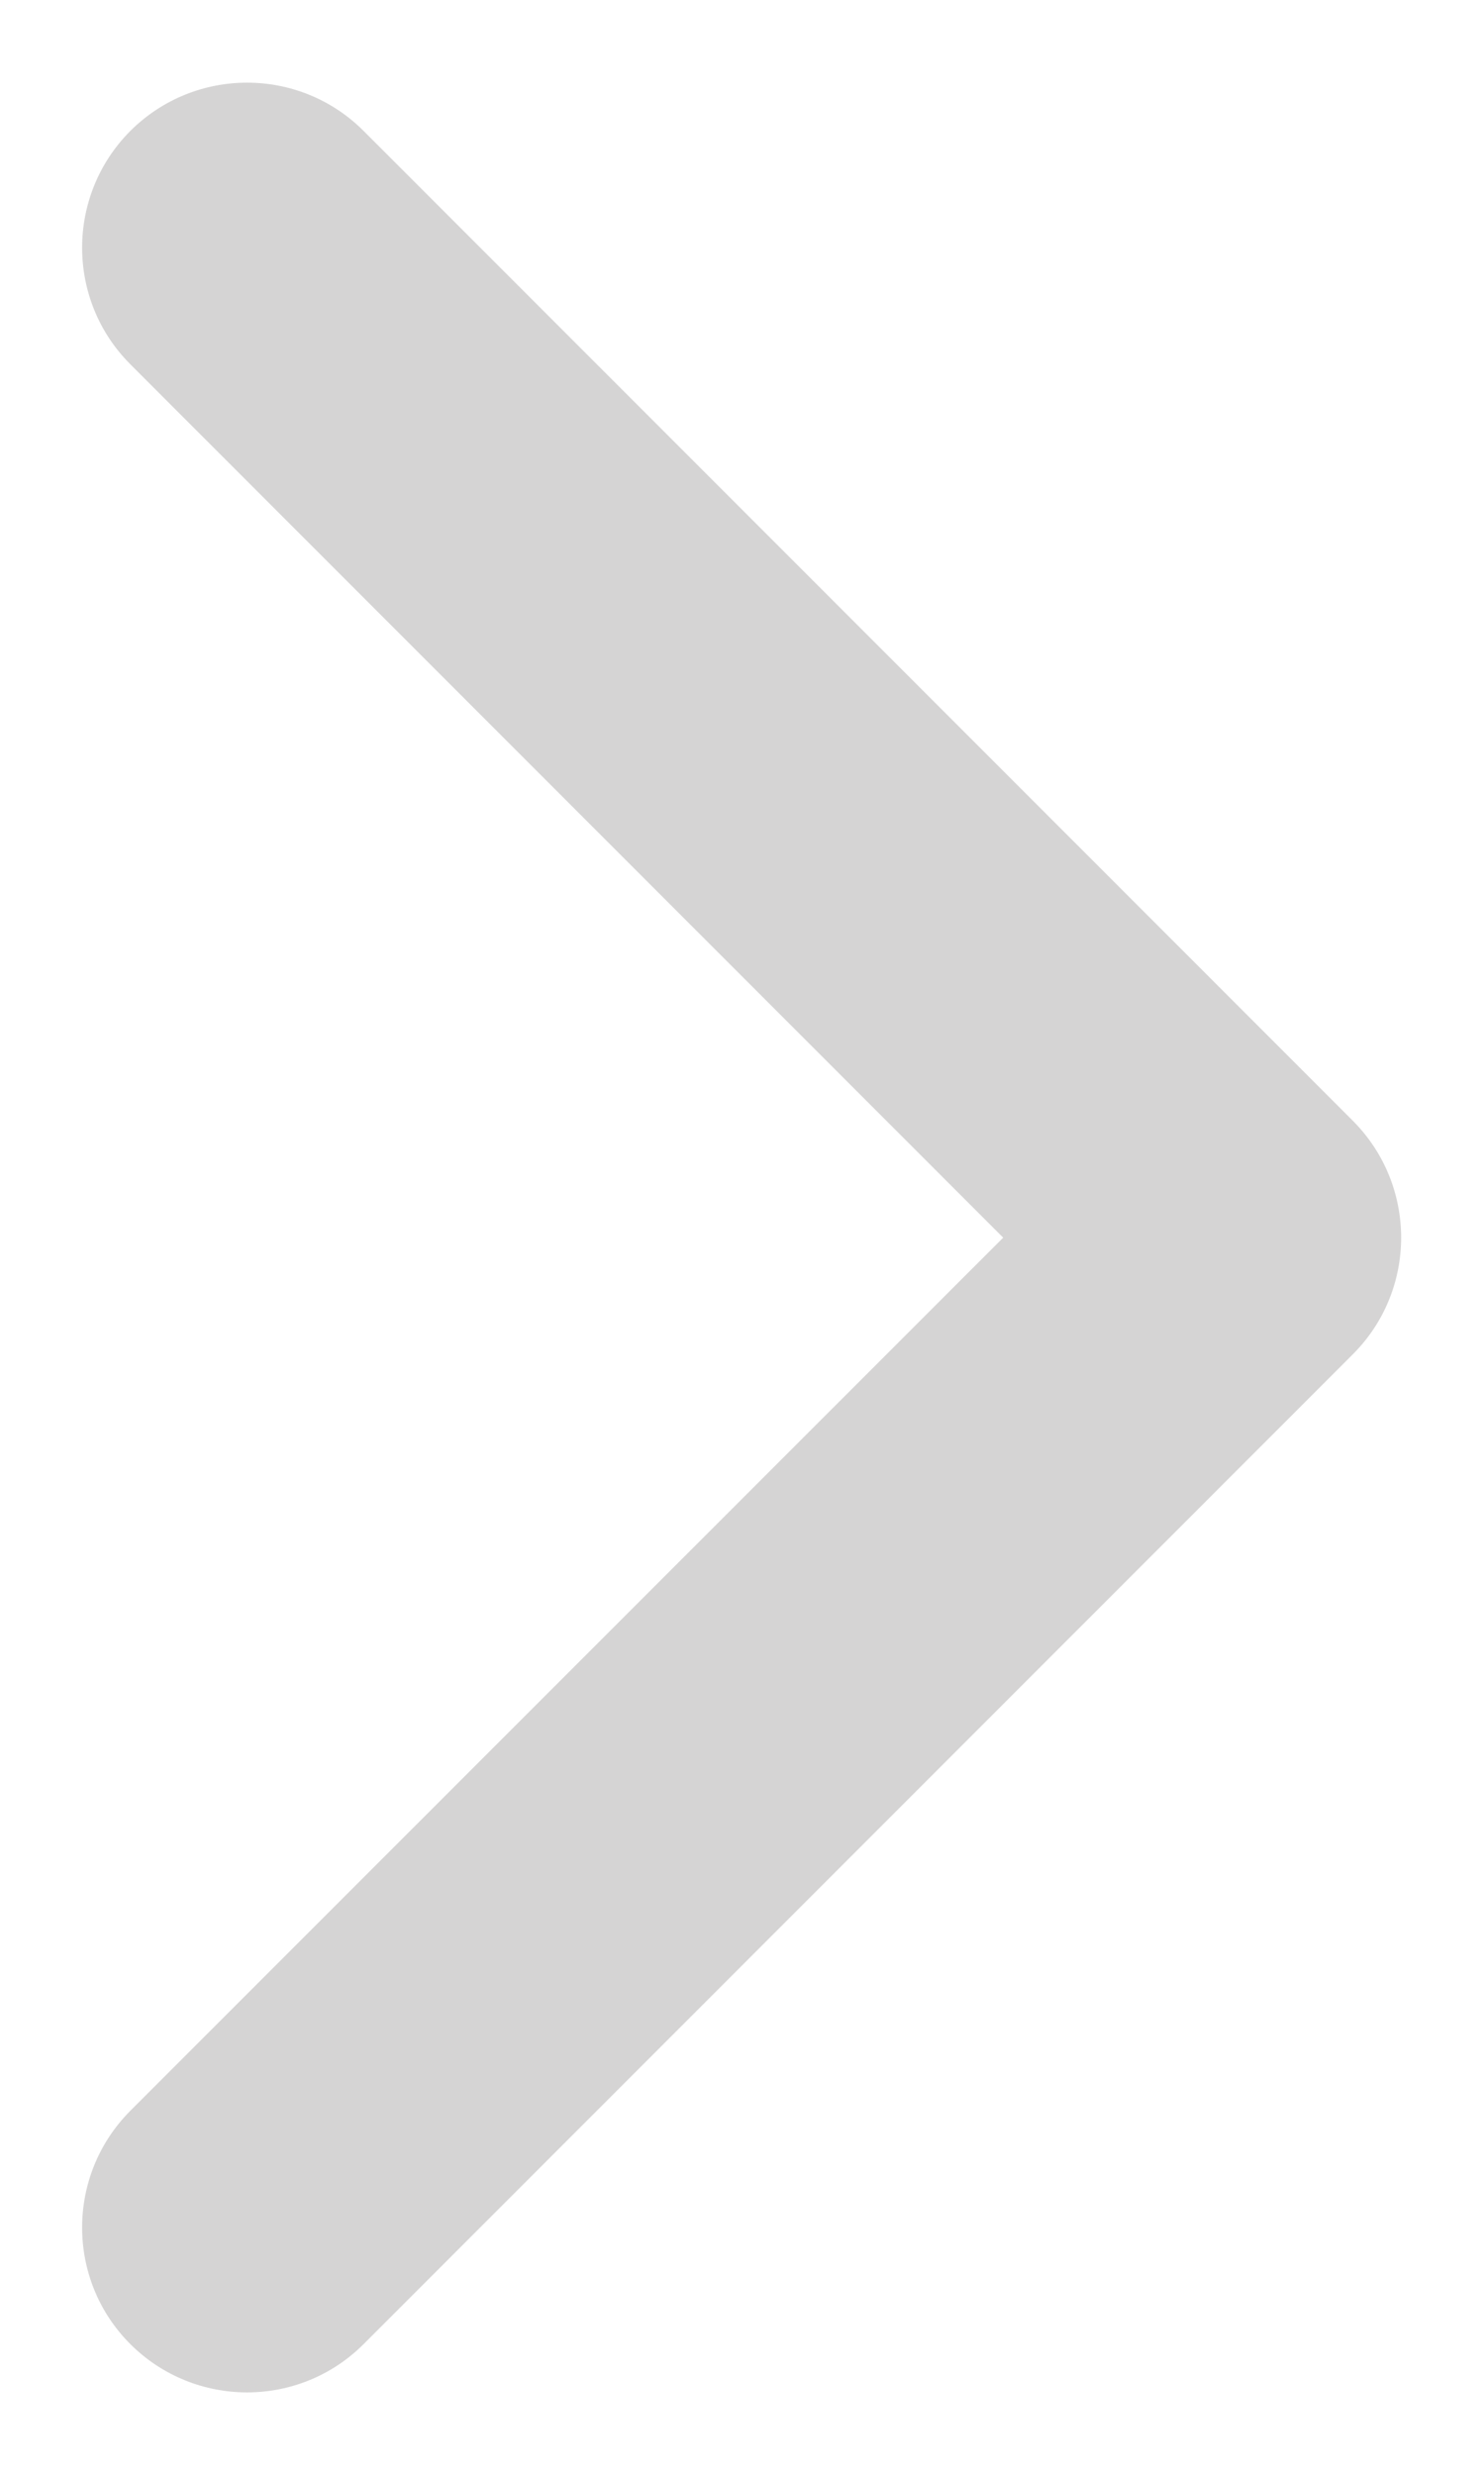
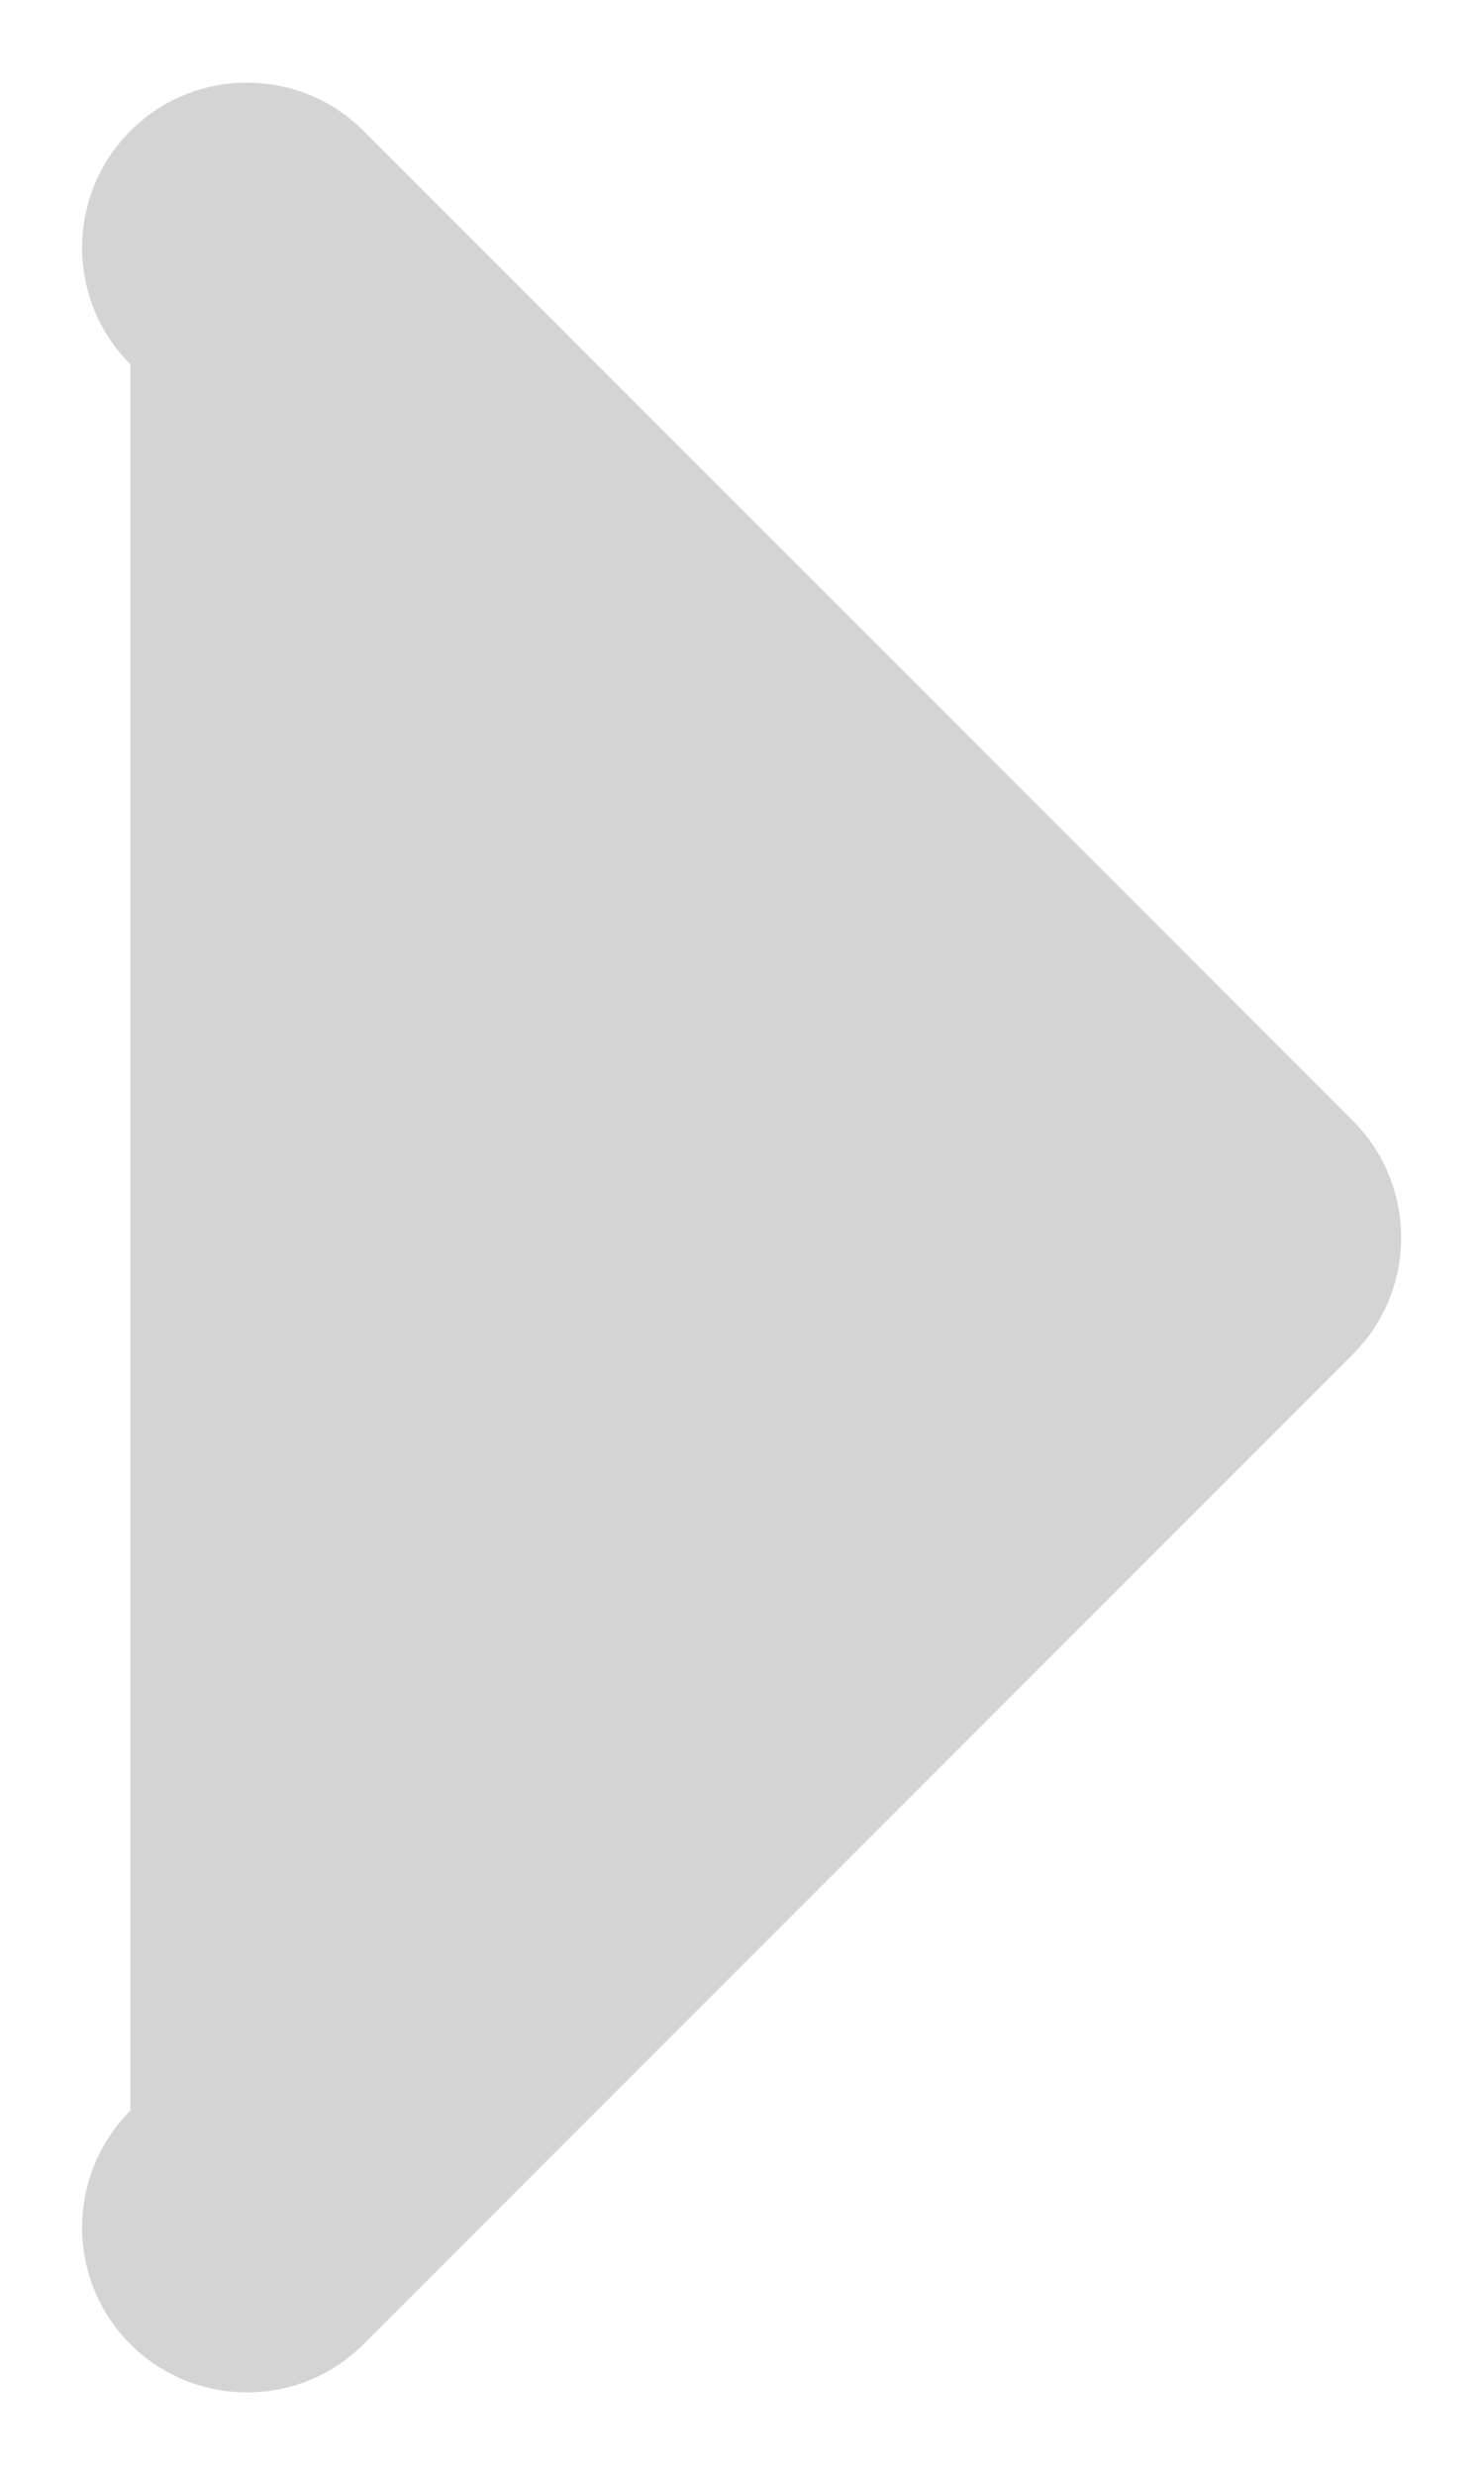
<svg xmlns="http://www.w3.org/2000/svg" width="6" height="10" viewBox="0 0 6 10" fill="none">
-   <path fill-rule="evenodd" clip-rule="evenodd" d="M0.527 0.529C0.788 0.269 1.21 0.269 1.47 0.529L5.47 4.529C5.73 4.79 5.73 5.212 5.47 5.472L1.47 9.472C1.21 9.732 0.788 9.732 0.527 9.472C0.267 9.212 0.267 8.79 0.527 8.529L4.056 5.001L0.527 1.472C0.267 1.212 0.267 0.79 0.527 0.529Z" fill="#D5D4D4" />
+   <path fill-rule="evenodd" clip-rule="evenodd" d="M0.527 0.529C0.788 0.269 1.21 0.269 1.47 0.529L5.47 4.529C5.73 4.79 5.73 5.212 5.47 5.472L1.47 9.472C1.21 9.732 0.788 9.732 0.527 9.472C0.267 9.212 0.267 8.79 0.527 8.529L0.527 1.472C0.267 1.212 0.267 0.79 0.527 0.529Z" fill="#D5D4D4" />
</svg>